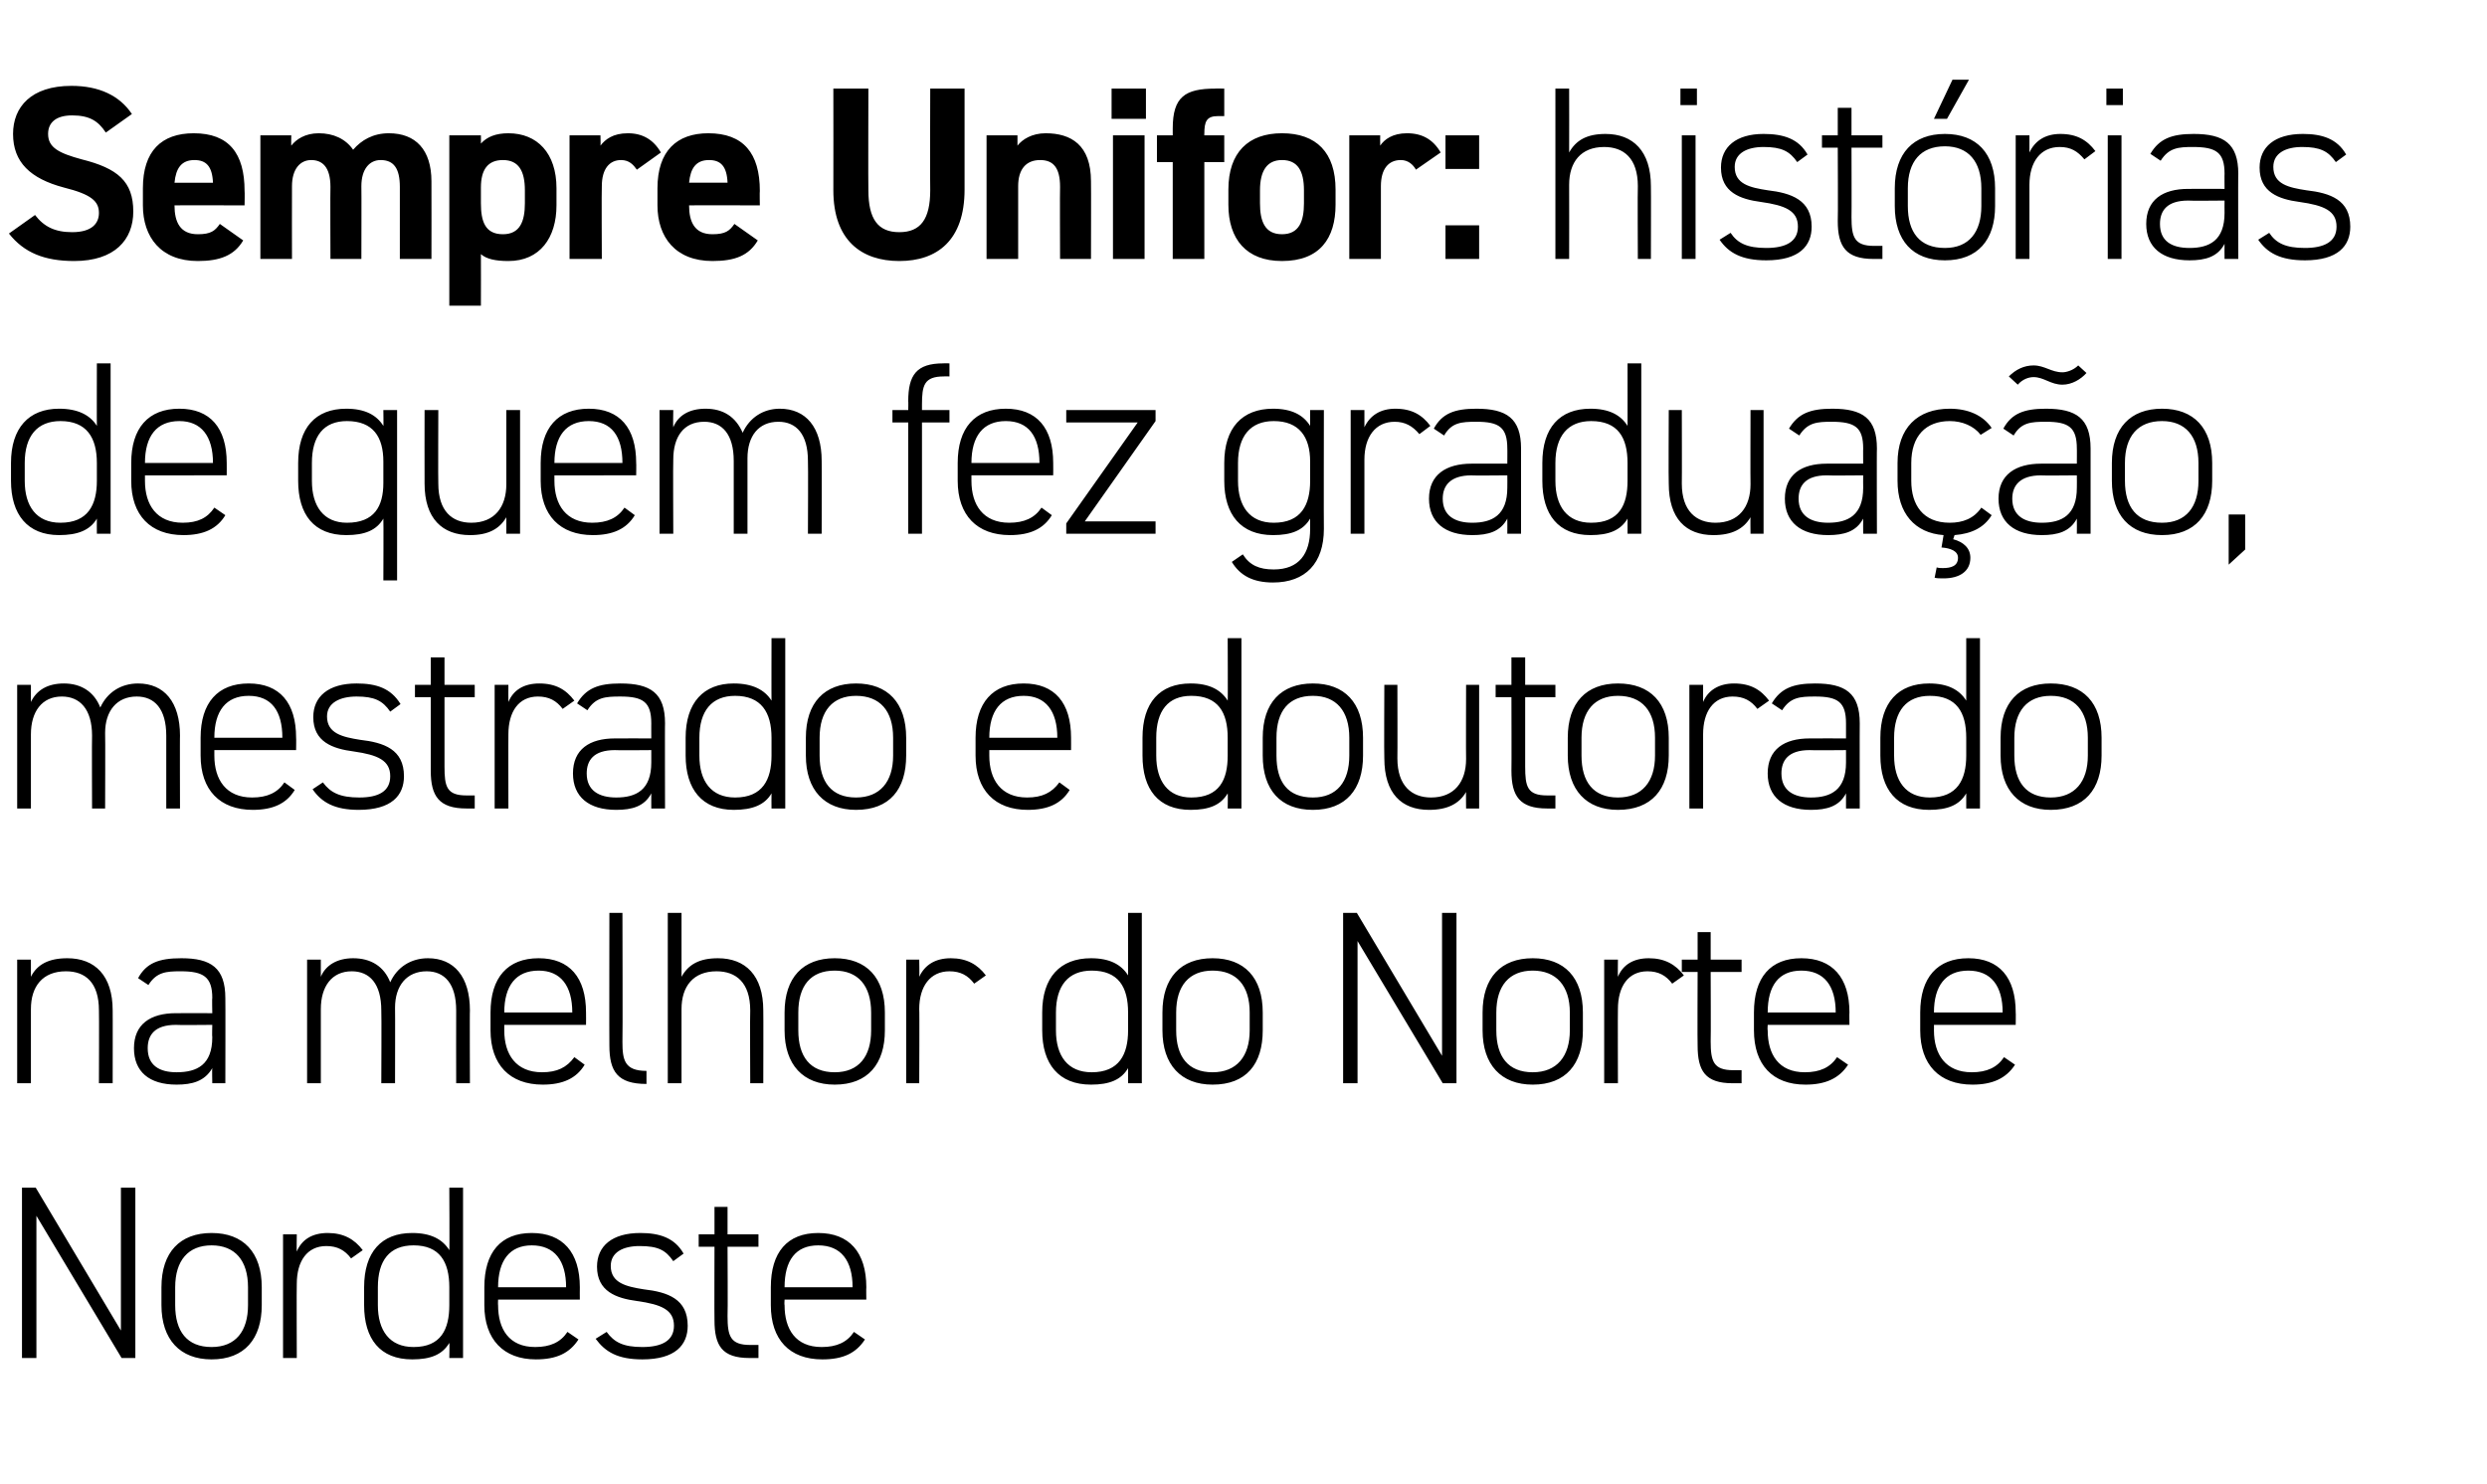
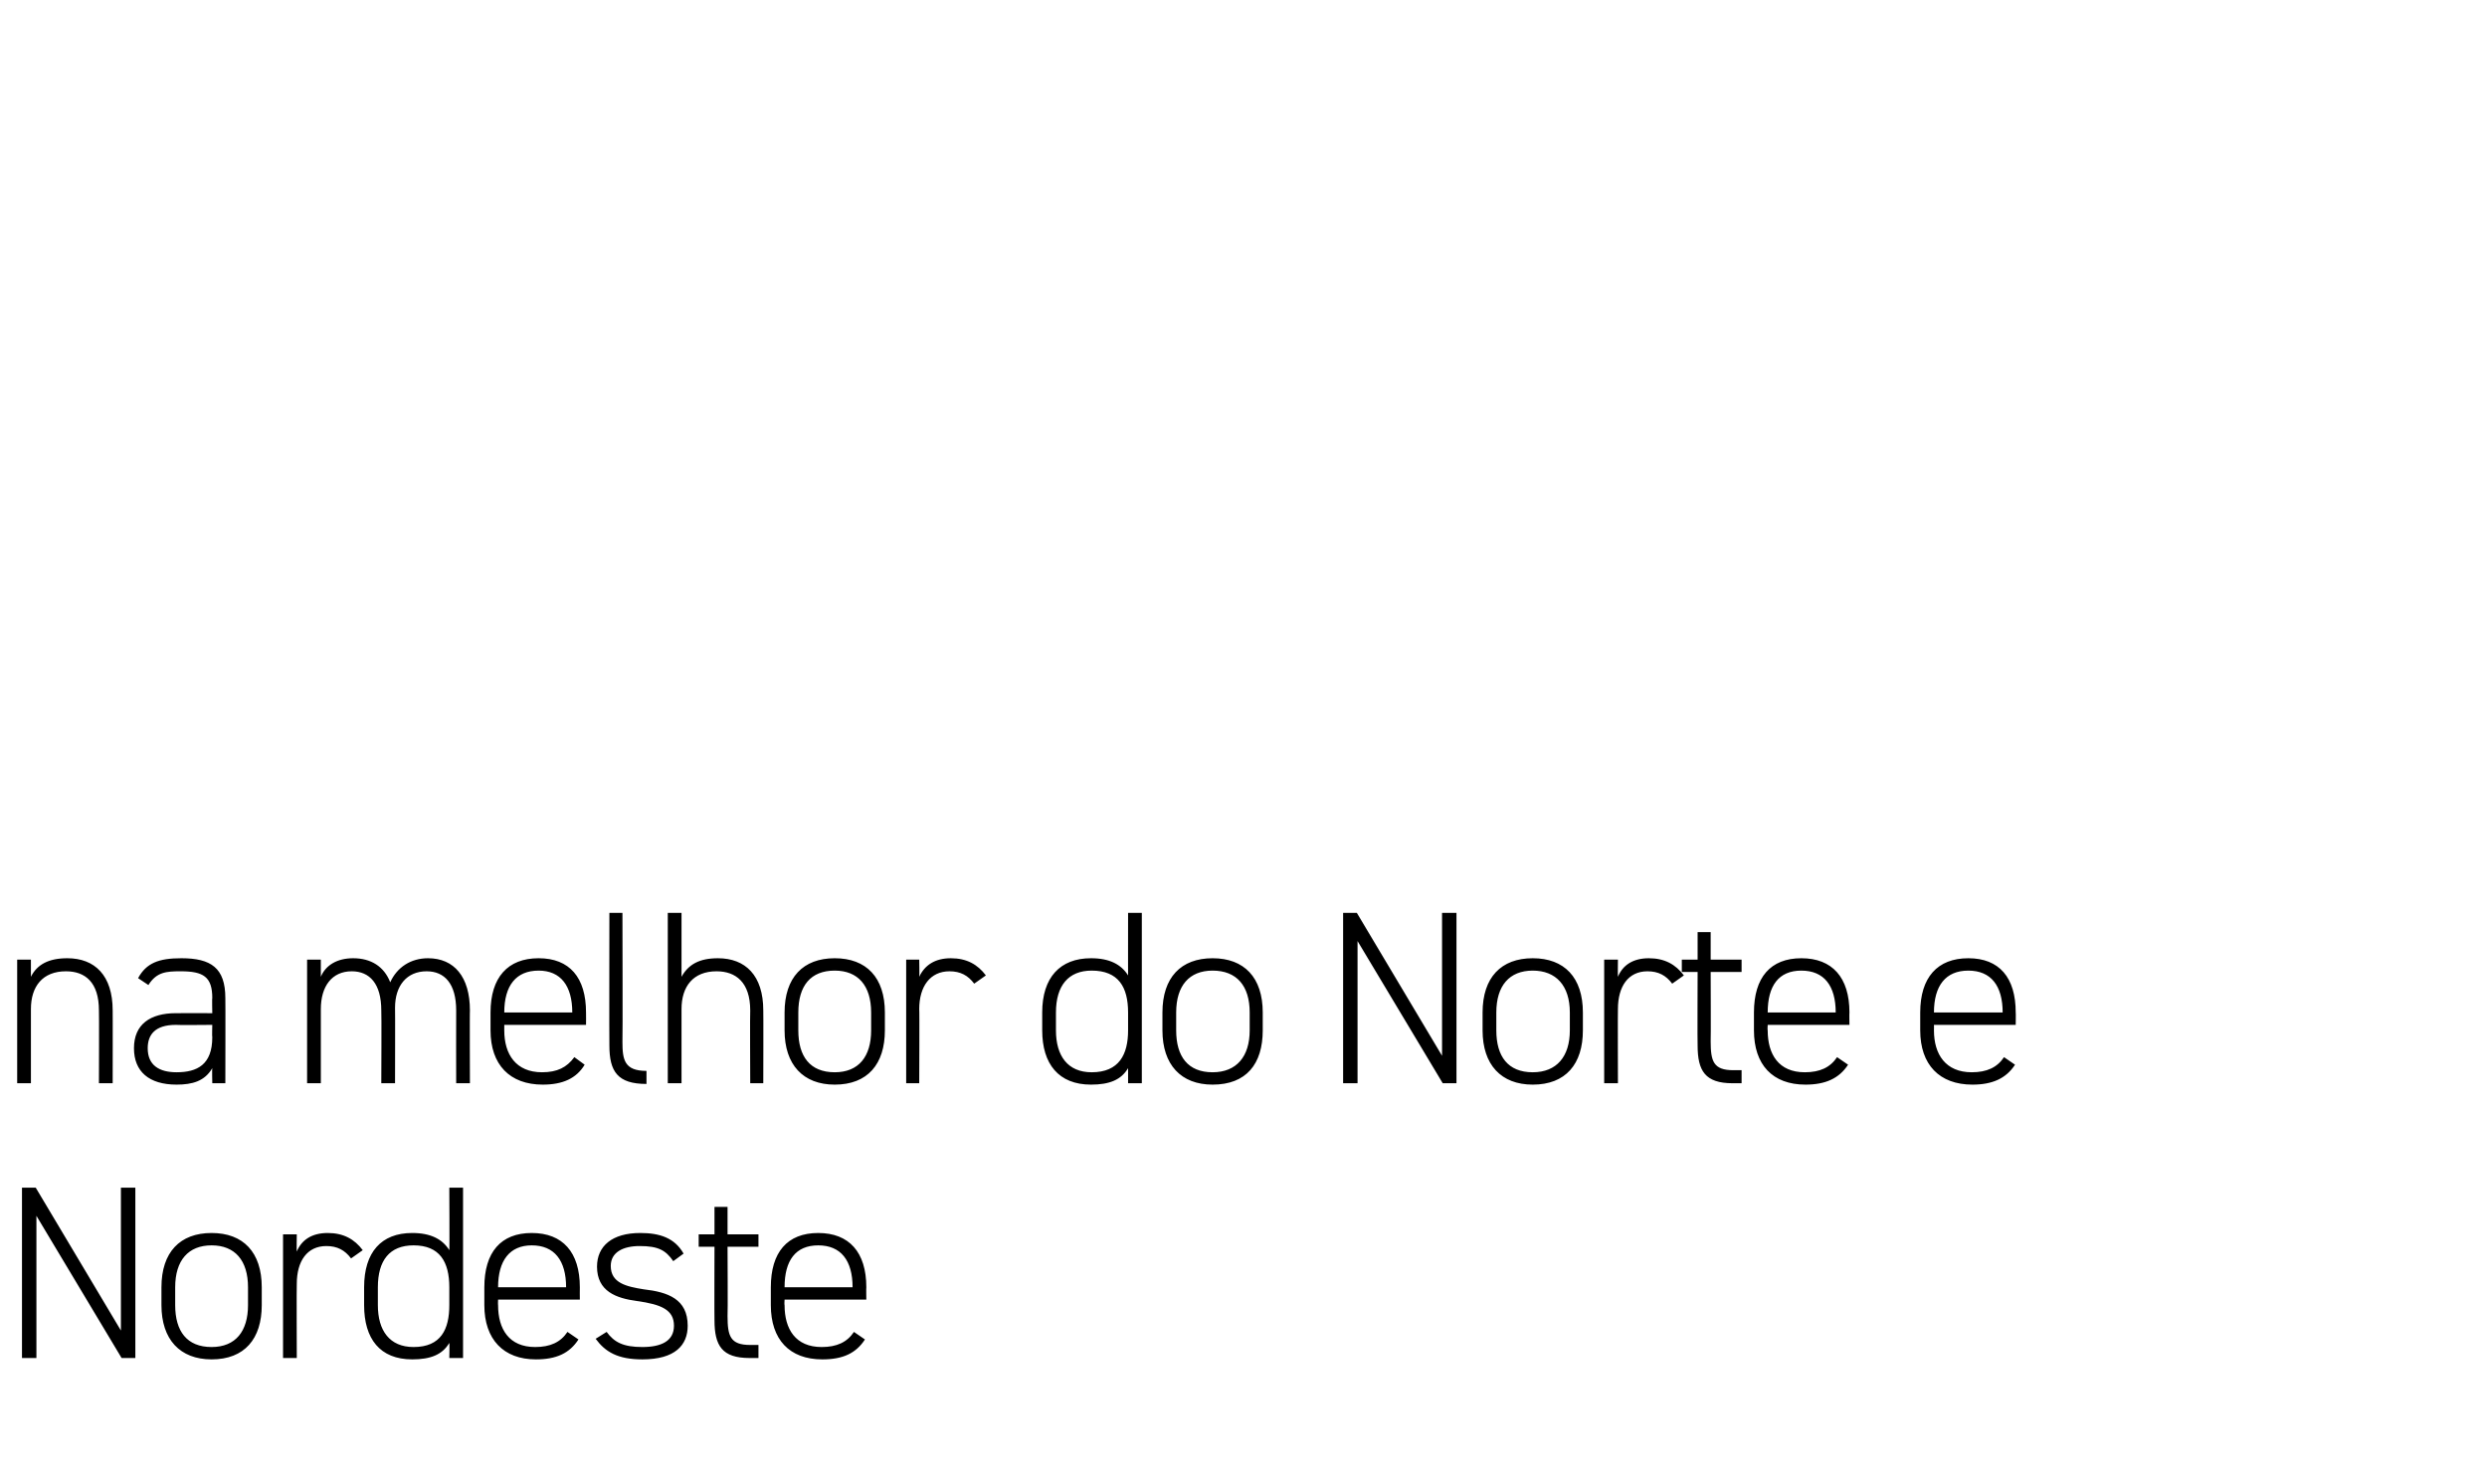
<svg xmlns="http://www.w3.org/2000/svg" version="1.1" width="362px" height="216px" viewBox="0 -2 362 216" style="top:-2px">
  <desc>Sempre Unifor: histórias de quem fez graduação, mestrado e doutorado na melhor do Norte e Nordeste</desc>
  <defs />
  <g id="Polygon21543">
    <path d="m19.7 170.9v24.8h-2L5.3 175v20.7H3.2v-24.8h2l12.4 20.8v-20.8h2.1zm11.1 25c-4.6 0-7.3-2.9-7.3-7.9v-2.6c0-5.1 2.7-7.9 7.3-7.9c4.6 0 7.3 2.8 7.3 7.9v2.6c0 4.9-2.5 7.9-7.3 7.9zm5.3-10.5c0-3.9-1.9-6.1-5.3-6.1c-3.4 0-5.3 2.2-5.3 6.1v2.6c0 3.8 1.7 6.1 5.3 6.1c3.5 0 5.3-2.3 5.3-6.1v-2.6zm7.1-.5c-.04-.03 0 10.8 0 10.8h-2v-18h2s-.04 2.46 0 2.5c.7-1.7 2.2-2.7 4.5-2.7c2.3 0 3.9.9 5.1 2.5l-1.7 1.2c-.9-1.2-2-1.8-3.6-1.8c-2.8 0-4.3 2.2-4.3 5.5zm22.2-14h2v24.8h-2s.05-2.19 0-2.2c-1 1.7-2.7 2.4-5.4 2.4c-4.7 0-7-3-7-7.9v-2.6c0-5.1 2.5-7.9 7-7.9c2.7 0 4.4.9 5.4 2.5c.05.05 0-9.1 0-9.1zm0 17.1v-2.6c0-3.7-1.4-6.1-5.2-6.1c-3.5 0-5.2 2.2-5.2 6.1v2.6c0 3.7 1.7 6.1 5.2 6.1c4 0 5.2-2.6 5.2-6.1zm7.1-.8s-.03.77 0 .8c0 3.5 1.6 6.1 5.4 6.1c2.2 0 3.7-.7 4.7-2.2l1.6 1.1c-1.3 2-3.2 2.9-6.2 2.9c-4.7 0-7.5-2.9-7.5-7.9v-2.6c0-5.1 2.4-7.9 6.9-7.9c4.5 0 7 2.8 7 7.9c-.02-.02 0 1.8 0 1.8H72.5zm0-1.8h9.9s0-.02 0 0c0-3.9-1.7-6.1-5-6.1c-3.2 0-4.9 2.2-4.9 6.1c-.03-.02 0 0 0 0zm25.5-3.8c-1.1-1.6-2.2-2.2-4.9-2.2c-2.4 0-4.2.9-4.2 2.9c0 2.5 2.3 3 4.8 3.4c3.5.4 6.4 1.4 6.4 5.3c0 2.8-1.8 4.9-6.6 4.9c-3.6 0-5.4-1.1-6.8-3l1.6-1c1.1 1.5 2.4 2.2 5.2 2.2c2.8 0 4.6-.9 4.6-3.1c0-2.3-1.8-3.1-5.4-3.6c-3-.4-5.8-1.4-5.8-5c0-3 2.2-4.9 6.3-4.9c2.8 0 5 .7 6.3 3l-1.5 1.1zm3.7-3.9h2.3v-4h1.9v4h4.5v1.8h-4.5s.05 10.12 0 10.1c0 2.9.4 4.2 3.3 4.2h1.2v1.9h-1.3c-4 0-5.1-1.8-5.1-5.5c-.03-.04 0-10.7 0-10.7h-2.3v-1.8zm12.5 9.5s-.05.77 0 .8c0 3.5 1.6 6.1 5.4 6.1c2.2 0 3.7-.7 4.7-2.2l1.6 1.1c-1.3 2-3.2 2.9-6.2 2.9c-4.8 0-7.5-2.9-7.5-7.9v-2.6c0-5.1 2.4-7.9 6.9-7.9c4.5 0 7 2.8 7 7.9c-.03-.02 0 1.8 0 1.8h-11.9zm0-1.8h9.9s-.01-.02 0 0c0-3.9-1.7-6.1-5-6.1c-3.3 0-4.9 2.2-4.9 6.1c-.05-.02 0 0 0 0z" stroke="none" fill="#000" />
  </g>
  <g id="Polygon21542">
    <path d="m2.5 137.7h2v2.5c.9-1.8 2.6-2.7 5.3-2.7c4 0 6.6 2.5 6.6 7.6c.02-.05 0 10.6 0 10.6h-2s.04-10.61 0-10.6c0-4.1-2-5.7-4.8-5.7c-3.4 0-5.1 2.2-5.1 5.5v10.8h-2v-18zm23.1 7.8c0-.02 5.3 0 5.3 0c0 0-.05-2.25 0-2.2c0-3.1-1.3-3.9-4.6-3.9c-2.1 0-3.5.1-4.7 2l-1.5-1c1.2-2.2 3-2.9 6.3-2.9c4.3 0 6.4 1.4 6.4 5.8c.03-.05 0 12.4 0 12.4h-1.9s-.05-2.22 0-2.2c-1.1 1.9-2.9 2.4-5.2 2.4c-4 0-6.2-1.9-6.2-5.3c0-3.5 2.4-5.1 6.1-5.1zm5.3 1.7s-5.3.05-5.3 0c-3.1 0-4.1 1.5-4.1 3.4c0 2.5 1.7 3.5 4.2 3.5c3 0 5.2-1.1 5.2-5.1c-.05.01 0-1.8 0-1.8zm13.8-9.5h2s-.01 2.46 0 2.5c.7-1.7 2.4-2.7 4.7-2.7c2.6 0 4.5 1.2 5.4 3.5c1-2.2 3-3.5 5.5-3.5c3.8 0 6.1 2.7 6.1 7.6c-.04-.05 0 10.6 0 10.6h-2s-.02-10.61 0-10.6c0-3.9-1.7-5.7-4.3-5.7c-2.9 0-4.6 2.1-4.6 5.3c.03-.04 0 11 0 11h-2s.05-10.61 0-10.6c0-3.9-1.7-5.7-4.3-5.7c-2.9 0-4.5 2.2-4.5 5.5v10.8h-2v-18zm28.7 9.5v.8c0 3.5 1.7 6.1 5.5 6.1c2.2 0 3.6-.7 4.7-2.2l1.5 1.1c-1.2 2-3.2 2.9-6.1 2.9c-4.8 0-7.6-2.9-7.6-7.9v-2.6c0-5.1 2.5-7.9 7-7.9c4.5 0 6.9 2.8 6.9 7.9c.02-.02 0 1.8 0 1.8H73.4zm0-1.8h9.9s.04-.02 0 0c0-3.9-1.7-6.1-4.9-6.1c-3.3 0-5 2.2-5 6.1c0-.02 0 0 0 0zm15.3-14.5h1.9s.05 18.83 0 18.8c0 2.6.3 4.2 3.5 4.2v1.9c-4.2 0-5.4-1.8-5.4-5.6c-.03.04 0-19.3 0-19.3zm8.5 0h2s.01 9.26 0 9.3c1-1.8 2.6-2.7 5.3-2.7c4 0 6.6 2.5 6.6 7.6c.03-.05 0 10.6 0 10.6h-1.9s-.05-10.61 0-10.6c0-4.1-2.1-5.7-4.9-5.7c-3.4 0-5.1 2.2-5.1 5.5v10.8h-2v-24.8zm24.3 25c-4.6 0-7.3-2.9-7.3-7.9v-2.6c0-5.1 2.7-7.9 7.3-7.9c4.6 0 7.3 2.8 7.3 7.9v2.6c0 4.9-2.5 7.9-7.3 7.9zm5.3-10.5c0-3.9-1.9-6.1-5.3-6.1c-3.5 0-5.3 2.2-5.3 6.1v2.6c0 3.8 1.7 6.1 5.3 6.1c3.5 0 5.3-2.3 5.3-6.1v-2.6zm7-.5c.05-.03 0 10.8 0 10.8h-1.9v-18h1.9s.05 2.46 0 2.5c.8-1.7 2.3-2.7 4.6-2.7c2.3 0 3.9.9 5.1 2.5l-1.7 1.2c-.9-1.2-2-1.8-3.6-1.8c-2.8 0-4.4 2.2-4.4 5.5zm30.4-14h2v24.8h-2s-.01-2.19 0-2.2c-1 1.7-2.7 2.4-5.4 2.4c-4.7 0-7.1-3-7.1-7.9v-2.6c0-5.1 2.6-7.9 7.1-7.9c2.7 0 4.4.9 5.4 2.5c-.01.05 0-9.1 0-9.1zm0 17.1v-2.6c0-3.7-1.4-6.1-5.3-6.1c-3.4 0-5.2 2.2-5.2 6.1v2.6c0 3.7 1.7 6.1 5.2 6.1c4 0 5.3-2.6 5.3-6.1zm12.3 7.9c-4.6 0-7.3-2.9-7.3-7.9v-2.6c0-5.1 2.7-7.9 7.3-7.9c4.6 0 7.3 2.8 7.3 7.9v2.6c0 4.9-2.4 7.9-7.3 7.9zm5.4-10.5c0-3.9-1.9-6.1-5.4-6.1c-3.4 0-5.3 2.2-5.3 6.1v2.6c0 3.8 1.7 6.1 5.3 6.1c3.5 0 5.4-2.3 5.4-6.1v-2.6zm30.1-14.5v24.8h-2L197.6 135v20.7h-2.1v-24.8h2l12.4 20.8v-20.8h2.1zm11.1 25c-4.6 0-7.3-2.9-7.3-7.9v-2.6c0-5.1 2.7-7.9 7.3-7.9c4.6 0 7.3 2.8 7.3 7.9v2.6c0 4.9-2.5 7.9-7.3 7.9zm5.4-10.5c0-3.9-2-6.1-5.4-6.1c-3.4 0-5.3 2.2-5.3 6.1v2.6c0 3.8 1.7 6.1 5.3 6.1c3.5 0 5.4-2.3 5.4-6.1v-2.6zm7-.5c-.03-.03 0 10.8 0 10.8h-2v-18h2s-.03 2.46 0 2.5c.7-1.7 2.2-2.7 4.5-2.7c2.3 0 3.9.9 5.1 2.5l-1.7 1.2c-.9-1.2-2-1.8-3.6-1.8c-2.8 0-4.3 2.2-4.3 5.5zm9.3-7.2h2.3v-4h1.9v4h4.5v1.8H249s.04 10.12 0 10.1c0 2.9.4 4.2 3.3 4.2h1.2v1.9h-1.3c-4 0-5.1-1.8-5.1-5.5c-.04-.04 0-10.7 0-10.7h-2.3v-1.8zm12.5 9.5s-.05.77 0 .8c0 3.5 1.6 6.1 5.4 6.1c2.2 0 3.7-.7 4.7-2.2l1.6 1.1c-1.3 2-3.3 2.9-6.2 2.9c-4.8 0-7.5-2.9-7.5-7.9v-2.6c0-5.1 2.4-7.9 6.9-7.9c4.5 0 7 2.8 7 7.9c-.03-.02 0 1.8 0 1.8h-11.9zm0-1.8h9.9s-.01-.02 0 0c0-3.9-1.7-6.1-5-6.1c-3.3 0-4.9 2.2-4.9 6.1c-.05-.02 0 0 0 0zm24.2 1.8s.02.77 0 .8c0 3.5 1.7 6.1 5.5 6.1c2.2 0 3.7-.7 4.7-2.2l1.6 1.1c-1.3 2-3.3 2.9-6.2 2.9c-4.8 0-7.6-2.9-7.6-7.9v-2.6c0-5.1 2.5-7.9 7-7.9c4.5 0 6.9 2.8 6.9 7.9c.03-.02 0 1.8 0 1.8h-11.9zm0-1.8h10s-.05-.02 0 0c0-3.9-1.7-6.1-5-6.1c-3.3 0-5 2.2-5 6.1c.02-.02 0 0 0 0z" stroke="none" fill="#000" />
  </g>
  <g id="Polygon21541">
-     <path d="m2.5 97.7h2v2.5c.8-1.7 2.4-2.7 4.8-2.7c2.5 0 4.4 1.2 5.3 3.5c1-2.2 3-3.5 5.5-3.5c3.8 0 6.1 2.7 6.1 7.6c-.03-.05 0 10.6 0 10.6h-2v-10.6c0-3.9-1.7-5.7-4.3-5.7c-2.9 0-4.6 2.1-4.6 5.3c.04-.04 0 11 0 11h-1.9s-.04-10.61 0-10.6c0-3.9-1.8-5.7-4.4-5.7c-2.9 0-4.5 2.2-4.5 5.5v10.8h-2v-18zm28.7 9.5v.8c0 3.5 1.7 6.1 5.5 6.1c2.2 0 3.7-.7 4.7-2.2l1.5 1.1c-1.2 2-3.2 2.9-6.1 2.9c-4.8 0-7.6-2.9-7.6-7.9v-2.6c0-5.1 2.5-7.9 7-7.9c4.5 0 6.9 2.8 6.9 7.9c.03-.02 0 1.8 0 1.8H31.2zm0-1.8h9.9s.05-.02 0 0c0-3.9-1.6-6.1-4.9-6.1c-3.3 0-5 2.2-5 6.1c.01-.02 0 0 0 0zm25.6-3.8c-1.1-1.6-2.3-2.2-4.9-2.2c-2.4 0-4.3.9-4.3 2.9c0 2.5 2.3 3 4.8 3.4c3.5.4 6.4 1.4 6.4 5.3c0 2.8-1.8 4.9-6.6 4.9c-3.5 0-5.4-1.1-6.7-3l1.5-1c1.1 1.5 2.5 2.2 5.3 2.2c2.8 0 4.5-.9 4.5-3.1c0-2.3-1.8-3.1-5.3-3.6c-3.1-.4-5.9-1.4-5.9-5c0-3 2.2-4.9 6.3-4.9c2.9 0 5 .7 6.4 3l-1.5 1.1zm3.6-3.9h2.3v-4h2v4h4.4v1.8h-4.4v10.1c0 2.9.3 4.2 3.2 4.2h1.2v1.9h-1.2c-4 0-5.2-1.8-5.2-5.5c.01-.04 0-10.7 0-10.7h-2.3v-1.8zm13.6 7.2c-.02-.03 0 10.8 0 10.8h-2v-18h2s-.02 2.46 0 2.5c.7-1.7 2.2-2.7 4.5-2.7c2.4 0 3.9.9 5.1 2.5l-1.7 1.2c-.9-1.2-2-1.8-3.6-1.8c-2.8 0-4.3 2.2-4.3 5.5zm15.5.6c.03-.02 5.3 0 5.3 0c0 0-.01-2.25 0-2.2c0-3.1-1.2-3.9-4.5-3.9c-2.2 0-3.6.1-4.8 2l-1.5-1c1.3-2.2 3.1-2.9 6.3-2.9c4.4 0 6.5 1.4 6.5 5.8c-.03-.05 0 12.4 0 12.4h-2s-.01-2.22 0-2.2c-1 1.9-2.8 2.4-5.1 2.4c-4 0-6.3-1.9-6.3-5.3c0-3.5 2.4-5.1 6.1-5.1zm5.3 1.7s-5.27.05-5.3 0c-3.1 0-4.1 1.5-4.1 3.4c0 2.5 1.8 3.5 4.3 3.5c2.9 0 5.1-1.1 5.1-5.1c-.01.01 0-1.8 0-1.8zm17.5-16.3h2v24.8h-2s-.02-2.19 0-2.2c-1 1.7-2.8 2.4-5.5 2.4c-4.6 0-7-3-7-7.9v-2.6c0-5.1 2.6-7.9 7-7.9c2.7 0 4.5.9 5.5 2.5c-.02.05 0-9.1 0-9.1zm0 17.1v-2.6c0-3.7-1.5-6.1-5.3-6.1c-3.4 0-5.2 2.2-5.2 6.1v2.6c0 3.7 1.7 6.1 5.2 6.1c4 0 5.3-2.6 5.3-6.1zm12.3 7.9c-4.6 0-7.3-2.9-7.3-7.9v-2.6c0-5.1 2.7-7.9 7.3-7.9c4.6 0 7.3 2.8 7.3 7.9v2.6c0 4.9-2.4 7.9-7.3 7.9zm5.4-10.5c0-3.9-1.9-6.1-5.4-6.1c-3.4 0-5.3 2.2-5.3 6.1v2.6c0 3.8 1.7 6.1 5.3 6.1c3.5 0 5.4-2.3 5.4-6.1v-2.6zm14 1.8v.8c0 3.5 1.7 6.1 5.5 6.1c2.2 0 3.6-.7 4.7-2.2l1.5 1.1c-1.2 2-3.2 2.9-6.1 2.9c-4.8 0-7.6-2.9-7.6-7.9v-2.6c0-5.1 2.5-7.9 7-7.9c4.5 0 6.9 2.8 6.9 7.9c.01-.02 0 1.8 0 1.8H144zm0-1.8h9.9s.03-.02 0 0c0-3.9-1.7-6.1-4.9-6.1c-3.3 0-5 2.2-5 6.1c0-.02 0 0 0 0zm34.7-14.5h2v24.8h-2s.04-2.19 0-2.2c-1 1.7-2.7 2.4-5.4 2.4c-4.7 0-7-3-7-7.9v-2.6c0-5.1 2.5-7.9 7-7.9c2.7 0 4.4.9 5.4 2.5c.04.05 0-9.1 0-9.1zm0 17.1v-2.6c0-3.7-1.4-6.1-5.3-6.1c-3.4 0-5.1 2.2-5.1 6.1v2.6c0 3.7 1.7 6.1 5.1 6.1c4.1 0 5.3-2.6 5.3-6.1zm12.4 7.9c-4.7 0-7.3-2.9-7.3-7.9v-2.6c0-5.1 2.7-7.9 7.3-7.9c4.6 0 7.3 2.8 7.3 7.9v2.6c0 4.9-2.5 7.9-7.3 7.9zm5.3-10.5c0-3.9-1.9-6.1-5.3-6.1c-3.5 0-5.3 2.2-5.3 6.1v2.6c0 3.8 1.6 6.1 5.3 6.1c3.5 0 5.3-2.3 5.3-6.1v-2.6zm18.9 10.3h-1.9s-.03-2.4 0-2.4c-1 1.7-2.7 2.6-5.4 2.6c-4 0-6.5-2.4-6.5-7.5c-.05-.04 0-10.7 0-10.7h1.9s.03 10.66 0 10.7c0 4 2.1 5.7 4.9 5.7c3.4 0 5.1-2.3 5.1-5.6c-.03.01 0-10.8 0-10.8h1.9v18zm2.4-18h2.3v-4h2v4h4.4v1.8H222v10.1c0 2.9.3 4.2 3.2 4.2h1.2v1.9h-1.2c-4 0-5.2-1.8-5.2-5.5c.03-.04 0-10.7 0-10.7h-2.3v-1.8zm17.8 18.2c-4.6 0-7.3-2.9-7.3-7.9v-2.6c0-5.1 2.7-7.9 7.3-7.9c4.7 0 7.4 2.8 7.4 7.9v2.6c0 4.9-2.5 7.9-7.4 7.9zm5.4-10.5c0-3.9-1.9-6.1-5.4-6.1c-3.4 0-5.3 2.2-5.3 6.1v2.6c0 3.8 1.7 6.1 5.3 6.1c3.5 0 5.4-2.3 5.4-6.1v-2.6zm7-.5v10.8h-2v-18h2s-.01 2.46 0 2.5c.7-1.7 2.3-2.7 4.5-2.7c2.4 0 3.9.9 5.1 2.5l-1.7 1.2c-.9-1.2-2-1.8-3.6-1.8c-2.8 0-4.3 2.2-4.3 5.5zm15.5.6c.04-.02 5.3 0 5.3 0v-2.2c0-3.1-1.2-3.9-4.5-3.9c-2.2 0-3.6.1-4.8 2l-1.5-1c1.3-2.2 3.1-2.9 6.3-2.9c4.4 0 6.5 1.4 6.5 5.8c-.02-.05 0 12.4 0 12.4h-2v-2.2c-1 1.9-2.8 2.4-5.1 2.4c-4 0-6.3-1.9-6.3-5.3c0-3.5 2.4-5.1 6.1-5.1zm5.3 1.7s-5.26.05-5.3 0c-3.1 0-4.1 1.5-4.1 3.4c0 2.5 1.8 3.5 4.3 3.5c2.9 0 5.1-1.1 5.1-5.1v-1.8zm17.5-16.3h2v24.8h-2v-2.2c-1 1.7-2.7 2.4-5.4 2.4c-4.7 0-7.1-3-7.1-7.9v-2.6c0-5.1 2.6-7.9 7.1-7.9c2.7 0 4.4.9 5.4 2.5v-9.1zm0 17.1v-2.6c0-3.7-1.4-6.1-5.3-6.1c-3.4 0-5.2 2.2-5.2 6.1v2.6c0 3.7 1.7 6.1 5.2 6.1c4 0 5.3-2.6 5.3-6.1zm12.3 7.9c-4.6 0-7.3-2.9-7.3-7.9v-2.6c0-5.1 2.7-7.9 7.3-7.9c4.7 0 7.4 2.8 7.4 7.9v2.6c0 4.9-2.5 7.9-7.4 7.9zm5.4-10.5c0-3.9-1.9-6.1-5.4-6.1c-3.4 0-5.3 2.2-5.3 6.1v2.6c0 3.8 1.7 6.1 5.3 6.1c3.5 0 5.4-2.3 5.4-6.1v-2.6z" stroke="none" fill="#000" />
-   </g>
+     </g>
  <g id="Polygon21540">
-     <path d="m14.1 50.9h2v24.8h-2s-.02-2.19 0-2.2c-1 1.7-2.8 2.4-5.5 2.4c-4.6 0-7-3-7-7.9v-2.6c0-5.1 2.6-7.9 7-7.9c2.7 0 4.5.9 5.5 2.5c-.02.05 0-9.1 0-9.1zm0 17.1v-2.6c0-3.7-1.5-6.1-5.3-6.1c-3.4 0-5.2 2.2-5.2 6.1v2.6c0 3.7 1.7 6.1 5.2 6.1c4 0 5.3-2.6 5.3-6.1zm7-.8v.8c0 3.5 1.7 6.1 5.5 6.1c2.2 0 3.6-.7 4.6-2.2l1.6 1.1c-1.2 2-3.2 2.9-6.1 2.9c-4.8 0-7.6-2.9-7.6-7.9v-2.6c0-5.1 2.5-7.9 7-7.9c4.5 0 6.9 2.8 6.9 7.9c.01-.02 0 1.8 0 1.8H21.1zm0-1.8h9.9s.03-.02 0 0c0-3.9-1.7-6.1-4.9-6.1c-3.3 0-5 2.2-5 6.1c0-.02 0 0 0 0zm22.3 0c0-5.1 2.5-7.9 7-7.9c2.7 0 4.4.9 5.4 2.5c.04.05 0-2.3 0-2.3h2v24.8h-2s.04-8.99 0-9c-1 1.7-2.7 2.4-5.4 2.4c-4.7 0-7-3-7-7.9v-2.6zm12.4 2.9v-3.1c0-3.6-1.5-5.9-5.3-5.9c-3.4 0-5.1 2.2-5.1 6.1v2.6c0 3.7 1.7 6.1 5.1 6.1c4 0 5.3-2.4 5.3-5.8zm19.9 7.4h-2v-2.4c-1 1.7-2.6 2.6-5.3 2.6c-4 0-6.6-2.4-6.6-7.5c-.02-.04 0-10.7 0-10.7h2s-.04 10.66 0 10.7c0 4 2 5.7 4.8 5.7c3.4 0 5.1-2.3 5.1-5.6V57.7h2v18zm5-8.5v.8c0 3.5 1.7 6.1 5.5 6.1c2.2 0 3.7-.7 4.7-2.2l1.5 1.1c-1.2 2-3.2 2.9-6.1 2.9c-4.8 0-7.6-2.9-7.6-7.9v-2.6c0-5.1 2.5-7.9 7-7.9c4.5 0 6.9 2.8 6.9 7.9c.03-.02 0 1.8 0 1.8H80.7zm0-1.8h9.9s.05-.02 0 0c0-3.9-1.6-6.1-4.9-6.1c-3.3 0-5 2.2-5 6.1c.01-.02 0 0 0 0zM96 57.7h2s-.05 2.46 0 2.5c.7-1.7 2.3-2.7 4.7-2.7c2.6 0 4.4 1.2 5.4 3.5c1-2.2 3-3.5 5.4-3.5c3.8 0 6.1 2.7 6.1 7.6c.03-.05 0 10.6 0 10.6h-2s.05-10.61 0-10.6c0-3.9-1.7-5.7-4.3-5.7c-2.9 0-4.5 2.1-4.5 5.3v11h-2V65.1c0-3.9-1.7-5.7-4.3-5.7c-3 0-4.5 2.2-4.5 5.5c-.05.01 0 10.8 0 10.8h-2v-18zm36.2 0s.03-1.29 0-1.3c0-3.8 1.2-5.5 5.1-5.5c.04-.03.9 0 .9 0v1.9s-.83-.02-.8 0c-2.9 0-3.2 1.3-3.2 4.1v.8h4v1.8h-4v16.2h-2V59.5h-2.3v-1.8h2.3zm9.2 9.5v.8c0 3.5 1.7 6.1 5.5 6.1c2.2 0 3.7-.7 4.7-2.2l1.5 1.1c-1.2 2-3.2 2.9-6.1 2.9c-4.8 0-7.6-2.9-7.6-7.9v-2.6c0-5.1 2.5-7.9 7-7.9c4.5 0 6.9 2.8 6.9 7.9c.02-.02 0 1.8 0 1.8h-11.9zm0-1.8h9.9s.04-.02 0 0c0-3.9-1.6-6.1-4.9-6.1c-3.3 0-5 2.2-5 6.1c.01-.02 0 0 0 0zm24.2-5.9h-10.4v-1.8h13v1.6l-10.3 14.6h10.3v1.8h-13v-1.5l10.4-14.7zm12.6 5.9c0-5.1 2.6-7.9 7.1-7.9c2.7 0 4.4.9 5.4 2.5v-2.3h2s-.03 17.29 0 17.3c0 5-2.7 7.8-7.4 7.8c-2.9 0-4.8-1-6-3l1.6-1.1c1 1.6 2.4 2.2 4.5 2.2c3.7 0 5.3-2.3 5.3-5.9v-1.5c-1 1.7-2.7 2.4-5.4 2.4c-4.7 0-7.1-3-7.1-7.9v-2.6zm12.5 2.6v-2.8c0-3.6-1.6-5.9-5.3-5.9c-3.4 0-5.2 2.2-5.2 6.1v2.6c0 3.7 1.7 6.1 5.2 6.1c4 0 5.3-2.6 5.3-6.1zm7.9-3.1v10.8h-2v-18h2s.01 2.46 0 2.5c.8-1.7 2.3-2.7 4.5-2.7c2.4 0 3.9.9 5.1 2.5l-1.6 1.2c-1-1.2-2.1-1.8-3.6-1.8c-2.8 0-4.4 2.2-4.4 5.5zm15.6.6c-.04-.02 5.2 0 5.2 0c0 0 .02-2.25 0-2.2c0-3.1-1.2-3.9-4.5-3.9c-2.2 0-3.6.1-4.7 2l-1.5-1c1.2-2.2 3-2.9 6.2-2.9c4.4 0 6.5 1.4 6.5 5.8v12.4h-2s.02-2.22 0-2.2c-1 1.9-2.8 2.4-5.1 2.4c-4 0-6.3-1.9-6.3-5.3c0-3.5 2.5-5.1 6.2-5.1zm5.2 1.7s-5.24.05-5.2 0c-3.1 0-4.2 1.5-4.2 3.4c0 2.5 1.8 3.5 4.3 3.5c2.9 0 5.1-1.1 5.1-5.1c.02.01 0-1.8 0-1.8zm17.5-16.3h2v24.8h-2s.01-2.19 0-2.2c-1 1.7-2.7 2.4-5.4 2.4c-4.7 0-7-3-7-7.9v-2.6c0-5.1 2.5-7.9 7-7.9c2.7 0 4.4.9 5.4 2.5c.01.05 0-9.1 0-9.1zm0 17.1v-2.6c0-3.7-1.4-6.1-5.3-6.1c-3.4 0-5.2 2.2-5.2 6.1v2.6c0 3.7 1.7 6.1 5.2 6.1c4.1 0 5.3-2.6 5.3-6.1zm19.8 7.7h-1.9s-.03-2.4 0-2.4c-1 1.7-2.7 2.6-5.4 2.6c-4 0-6.5-2.4-6.5-7.5c-.05-.04 0-10.7 0-10.7h1.9s.03 10.66 0 10.7c0 4 2.1 5.7 4.9 5.7c3.4 0 5.1-2.3 5.1-5.6c-.03.01 0-10.8 0-10.8h1.9v18zm9.2-10.2c.03-.02 5.3 0 5.3 0c0 0-.02-2.25 0-2.2c0-3.1-1.2-3.9-4.6-3.9c-2.1 0-3.5.1-4.7 2l-1.5-1c1.3-2.2 3.1-2.9 6.3-2.9c4.4 0 6.5 1.4 6.5 5.8c-.04-.05 0 12.4 0 12.4h-2s-.02-2.22 0-2.2c-1 1.9-2.8 2.4-5.1 2.4c-4 0-6.3-1.9-6.3-5.3c0-3.5 2.4-5.1 6.1-5.1zm5.3 1.7s-5.27.05-5.3 0c-3.1 0-4.1 1.5-4.1 3.4c0 2.5 1.8 3.5 4.3 3.5c2.9 0 5.1-1.1 5.1-5.1c-.02.01 0-1.8 0-1.8zm11.7 8.7c-4.2-.3-6.7-3.2-6.7-7.9v-2.6c0-5.1 2.9-7.9 7.6-7.9c2.6 0 4.8.9 6.1 2.8l-1.6 1c-1-1.3-2.7-2-4.5-2c-3.5 0-5.6 2.2-5.6 6.1v2.6c0 3.5 1.7 6.1 5.6 6.1c1.9 0 3.5-.6 4.6-2.2l1.5 1.1c-1.1 1.8-2.9 2.7-5.4 2.9l-.2.6c1.5.4 2.5 1.3 2.5 2.7c0 2-1.6 3-3.9 3c-.5 0-1 0-1.3-.1l.3-1.5c.3.1.6.1.9.1c1.2 0 2.2-.3 2.2-1.5c0-1-1.1-1.4-2.4-1.5l.3-1.8zm14.2-10.4c-.03-.02 5.2 0 5.2 0c0 0 .02-2.25 0-2.2c0-3.1-1.2-3.9-4.5-3.9c-2.2 0-3.6.1-4.7 2l-1.5-1c1.2-2.2 3-2.9 6.2-2.9c4.4 0 6.5 1.4 6.5 5.8v12.4h-2s.02-2.22 0-2.2c-1 1.9-2.8 2.4-5.1 2.4c-4 0-6.3-1.9-6.3-5.3c0-3.5 2.5-5.1 6.2-5.1zm5.2 1.7s-5.23.05-5.2 0c-3.1 0-4.2 1.5-4.2 3.4c0 2.5 1.8 3.5 4.3 3.5c2.9 0 5.1-1.1 5.1-5.1c.02.01 0-1.8 0-1.8zM296 52.9c-.7 0-1.6.3-2.3 1.1l-1.3-1.2c1-1 2.2-1.6 3.6-1.6c1.6 0 2.6 1 4.2 1c.6 0 1.6-.3 2.3-1l1.2 1.1c-.8.9-2.1 1.7-3.5 1.7c-1.7 0-2.7-1.1-4.2-1.1zm18.7 23c-4.7 0-7.3-2.9-7.3-7.9v-2.6c0-5.1 2.7-7.9 7.3-7.9c4.6 0 7.3 2.8 7.3 7.9v2.6c0 4.9-2.5 7.9-7.3 7.9zm5.3-10.5c0-3.9-1.9-6.1-5.3-6.1c-3.5 0-5.4 2.2-5.4 6.1v2.6c0 3.8 1.7 6.1 5.4 6.1c3.5 0 5.3-2.3 5.3-6.1v-2.6zm6.8 12.6l-2.4 2.2v-7.3h2.4v5.1z" stroke="none" fill="#000" />
-   </g>
+     </g>
  <g id="Polygon21539">
-     <path d="m15.4 17.3c-1.1-1.7-2.4-2.5-4.9-2.5c-2.3 0-3.5 1-3.5 2.7c0 2 1.6 2.8 4.9 3.7c5.2 1.3 7.5 3.2 7.5 7.6c0 4.1-2.7 7.2-8.6 7.2c-4.3 0-7.3-1.2-9.5-4l3.8-2.7c1.3 1.7 2.9 2.5 5.4 2.5c2.9 0 3.9-1.3 3.9-2.8c0-1.7-1.1-2.7-5.1-3.7c-4.9-1.3-7.4-3.7-7.4-7.8c0-3.9 2.6-7 8.5-7c4 0 7 1.4 8.8 4.1l-3.8 2.7zm20 15.7c-1.3 2.2-3.4 3-6.6 3c-5.4 0-8-3.5-8-8.1v-2.5c0-5.4 2.7-8 7.4-8c5.1 0 7.4 2.9 7.4 8.4c.04.01 0 2.1 0 2.1c0 0-10.22-.04-10.2 0c0 2.4.8 4.2 3.4 4.2c1.9 0 2.5-.5 3.2-1.5l3.4 2.4zm-10-8.4h5.6c-.1-2.4-1-3.3-2.7-3.3c-1.9 0-2.7 1.2-2.9 3.3zm27.2 11.1h-4.5s-.04-10.54 0-10.5c0-2.9-1.2-3.9-2.8-3.9c-1.6 0-2.8 1.3-2.8 3.8c-.02.02 0 10.6 0 10.6h-4.6v-18h4.5s-.03 1.52 0 1.5c.7-.9 2-1.8 4-1.8c2.1 0 3.9.8 5 2.4c1.2-1.4 2.9-2.4 5.2-2.4c3.9 0 6.2 2.4 6.2 7c.02.04 0 11.3 0 11.3h-4.6V25.2c0-2.7-.9-3.9-2.8-3.9c-1.6 0-2.8 1.3-2.8 3.8c.03.02 0 10.6 0 10.6zM81 27.9c0 4.7-2.4 8.1-7 8.1c-1.9 0-3.2-.3-4-1c.02-.01 0 7.5 0 7.5h-4.6V17.7h4.6s.02 1.2 0 1.2c.9-1 2.2-1.5 4-1.5c4.2 0 7 2.9 7 8v2.5zm-4.6-.3v-1.9c0-2.8-.9-4.4-3.2-4.4c-2.2 0-3.2 1.4-3.2 4v2.3c0 2.6.6 4.5 3.2 4.5c2.5 0 3.2-1.9 3.2-4.5zm16.3-4.9c-.5-.7-1.1-1.4-2.3-1.4c-1.7 0-2.8 1.3-2.8 3.8c-.05.02 0 10.6 0 10.6h-4.7v-18h4.5s.04 1.52 0 1.5c.7-.9 1.8-1.8 4-1.8c2.1 0 3.7.9 4.8 2.8l-3.5 2.5zM110.3 33c-1.3 2.2-3.3 3-6.6 3c-5.4 0-8-3.5-8-8.1v-2.5c0-5.4 2.8-8 7.4-8c5.1 0 7.5 2.9 7.5 8.4c-.04.01 0 2.1 0 2.1c0 0-10.3-.04-10.3 0c0 2.4.8 4.2 3.4 4.2c1.9 0 2.5-.5 3.2-1.5l3.4 2.4zm-10-8.4h5.6c-.1-2.4-1-3.3-2.7-3.3c-1.9 0-2.7 1.2-2.9 3.3zm40.1-13.7v14.7c0 7.4-4 10.4-9.5 10.4c-5.5 0-9.6-3-9.6-10.3c.02-.04 0-14.8 0-14.8h5.1s-.04 14.76 0 14.8c0 4.2 1.4 6.1 4.5 6.1c3.1 0 4.5-1.9 4.5-6.1c-.04-.04 0-14.8 0-14.8h5zm3.2 6.8h4.5v1.5c.7-.9 2.1-1.8 4.1-1.8c3.7 0 6.6 1.7 6.6 7c.03.04 0 11.3 0 11.3h-4.5s-.04-10.54 0-10.5c0-2.8-1-3.9-2.9-3.9c-2.1 0-3.2 1.4-3.2 3.8v10.6h-4.6v-18zm18.4 0h4.6v18H162v-18zm-.2-6.8h5v4.4h-5v-4.4zm8.9 6.8v-1c0-4.6 1.8-5.8 6.2-5.8c-.03-.03 1.3 0 1.3 0v4h-.9c-1.7 0-2 .8-2 2.6c-.02-.04 0 .2 0 .2h2.9v3.9h-2.9v14.1h-4.6V21.6h-2.3v-3.9h2.3zm23.7 10.1c0 4.9-2.3 8.2-7.8 8.2c-5.2 0-7.8-3.2-7.8-8.2v-2.2c0-5.4 2.9-8.2 7.8-8.2c5 0 7.8 2.8 7.8 8.2v2.2zm-4.6-.2v-1.9c0-2.8-.9-4.4-3.2-4.4c-2.2 0-3.2 1.6-3.2 4.4v1.9c0 2.6.7 4.5 3.2 4.5c2.5 0 3.2-1.9 3.2-4.5zm16.3-4.9c-.4-.7-1.1-1.4-2.2-1.4c-1.8 0-2.9 1.3-2.9 3.8v10.6h-4.6v-18h4.5s-.02 1.52 0 1.5c.6-.9 1.8-1.8 3.9-1.8c2.2 0 3.8.9 4.9 2.8l-3.6 2.5zm9.2-.1h-4.9v-4.9h4.9v4.9zm0 13.1h-4.9v-4.9h4.9v4.9zm11.1-24.8h2s.02 9.26 0 9.3c1-1.8 2.6-2.7 5.3-2.7c4 0 6.6 2.5 6.6 7.6c.03-.05 0 10.6 0 10.6h-1.9s-.05-10.61 0-10.6c0-4.1-2.1-5.7-4.9-5.7c-3.4 0-5.1 2.2-5.1 5.5c.02.01 0 10.8 0 10.8h-2V10.9zm18.4 6.8h2v18h-2v-18zm-.2-6.8h2.4v2.4h-2.4v-2.4zm17 10.7c-1.1-1.6-2.3-2.2-4.9-2.2c-2.4 0-4.2.9-4.2 2.9c0 2.5 2.2 3 4.8 3.4c3.4.4 6.4 1.4 6.4 5.3c0 2.8-1.8 4.9-6.6 4.9c-3.6 0-5.5-1.1-6.8-3l1.6-1c1 1.5 2.4 2.2 5.2 2.2c2.8 0 4.6-.9 4.6-3.1c0-2.3-1.8-3.1-5.4-3.6c-3-.4-5.8-1.4-5.8-5c0-3 2.2-4.9 6.2-4.9c2.9 0 5.1.7 6.4 3l-1.5 1.1zm3.6-3.9h2.3v-4h2v4h4.5v1.8h-4.5s.03 10.12 0 10.1c0 2.9.4 4.2 3.3 4.2h1.2v1.9h-1.3c-4 0-5.2-1.8-5.2-5.5c.05-.04 0-10.7 0-10.7h-2.3v-1.8zm17.9 18.2c-4.7 0-7.3-2.9-7.3-7.9v-2.6c0-5.1 2.7-7.9 7.3-7.9c4.6 0 7.3 2.8 7.3 7.9v2.6c0 4.9-2.5 7.9-7.3 7.9zm5.3-10.5c0-3.9-1.9-6.1-5.3-6.1c-3.5 0-5.4 2.2-5.4 6.1v2.6c0 3.8 1.7 6.1 5.4 6.1c3.5 0 5.3-2.3 5.3-6.1v-2.6zm-4.2-15.8h2.4l-3.2 5.7h-1.9l2.7-5.7zm11.2 15.3v10.8h-2v-18h2s.01 2.46 0 2.5c.8-1.7 2.3-2.7 4.5-2.7c2.4 0 3.9.9 5.1 2.5l-1.6 1.2c-1-1.2-2-1.8-3.6-1.8c-2.8 0-4.4 2.2-4.4 5.5zm11.4-7.2h2v18h-2v-18zm-.2-6.8h2.4v2.4h-2.4v-2.4zm11.9 14.6c.02-.02 5.3 0 5.3 0c0 0-.02-2.25 0-2.2c0-3.1-1.2-3.9-4.6-3.9c-2.1 0-3.5.1-4.7 2l-1.5-1c1.3-2.2 3.1-2.9 6.3-2.9c4.4 0 6.5 1.4 6.5 5.8c-.04-.05 0 12.4 0 12.4h-2s-.02-2.22 0-2.2c-1 1.9-2.8 2.4-5.1 2.4c-4 0-6.3-1.9-6.3-5.3c0-3.5 2.4-5.1 6.1-5.1zm5.3 1.7s-5.28.05-5.3 0c-3.1 0-4.1 1.5-4.1 3.4c0 2.5 1.7 3.5 4.3 3.5c2.9 0 5.1-1.1 5.1-5.1c-.02.01 0-1.8 0-1.8zm16.2-5.6c-1.1-1.6-2.3-2.2-4.9-2.2c-2.4 0-4.2.9-4.2 2.9c0 2.5 2.2 3 4.8 3.4c3.5.4 6.4 1.4 6.4 5.3c0 2.8-1.8 4.9-6.6 4.9c-3.6 0-5.5-1.1-6.8-3l1.6-1c1 1.5 2.4 2.2 5.2 2.2c2.8 0 4.6-.9 4.6-3.1c0-2.3-1.8-3.1-5.4-3.6c-3-.4-5.8-1.4-5.8-5c0-3 2.2-4.9 6.3-4.9c2.8 0 5 .7 6.3 3l-1.5 1.1z" stroke="none" fill="#000" />
-   </g>
+     </g>
</svg>